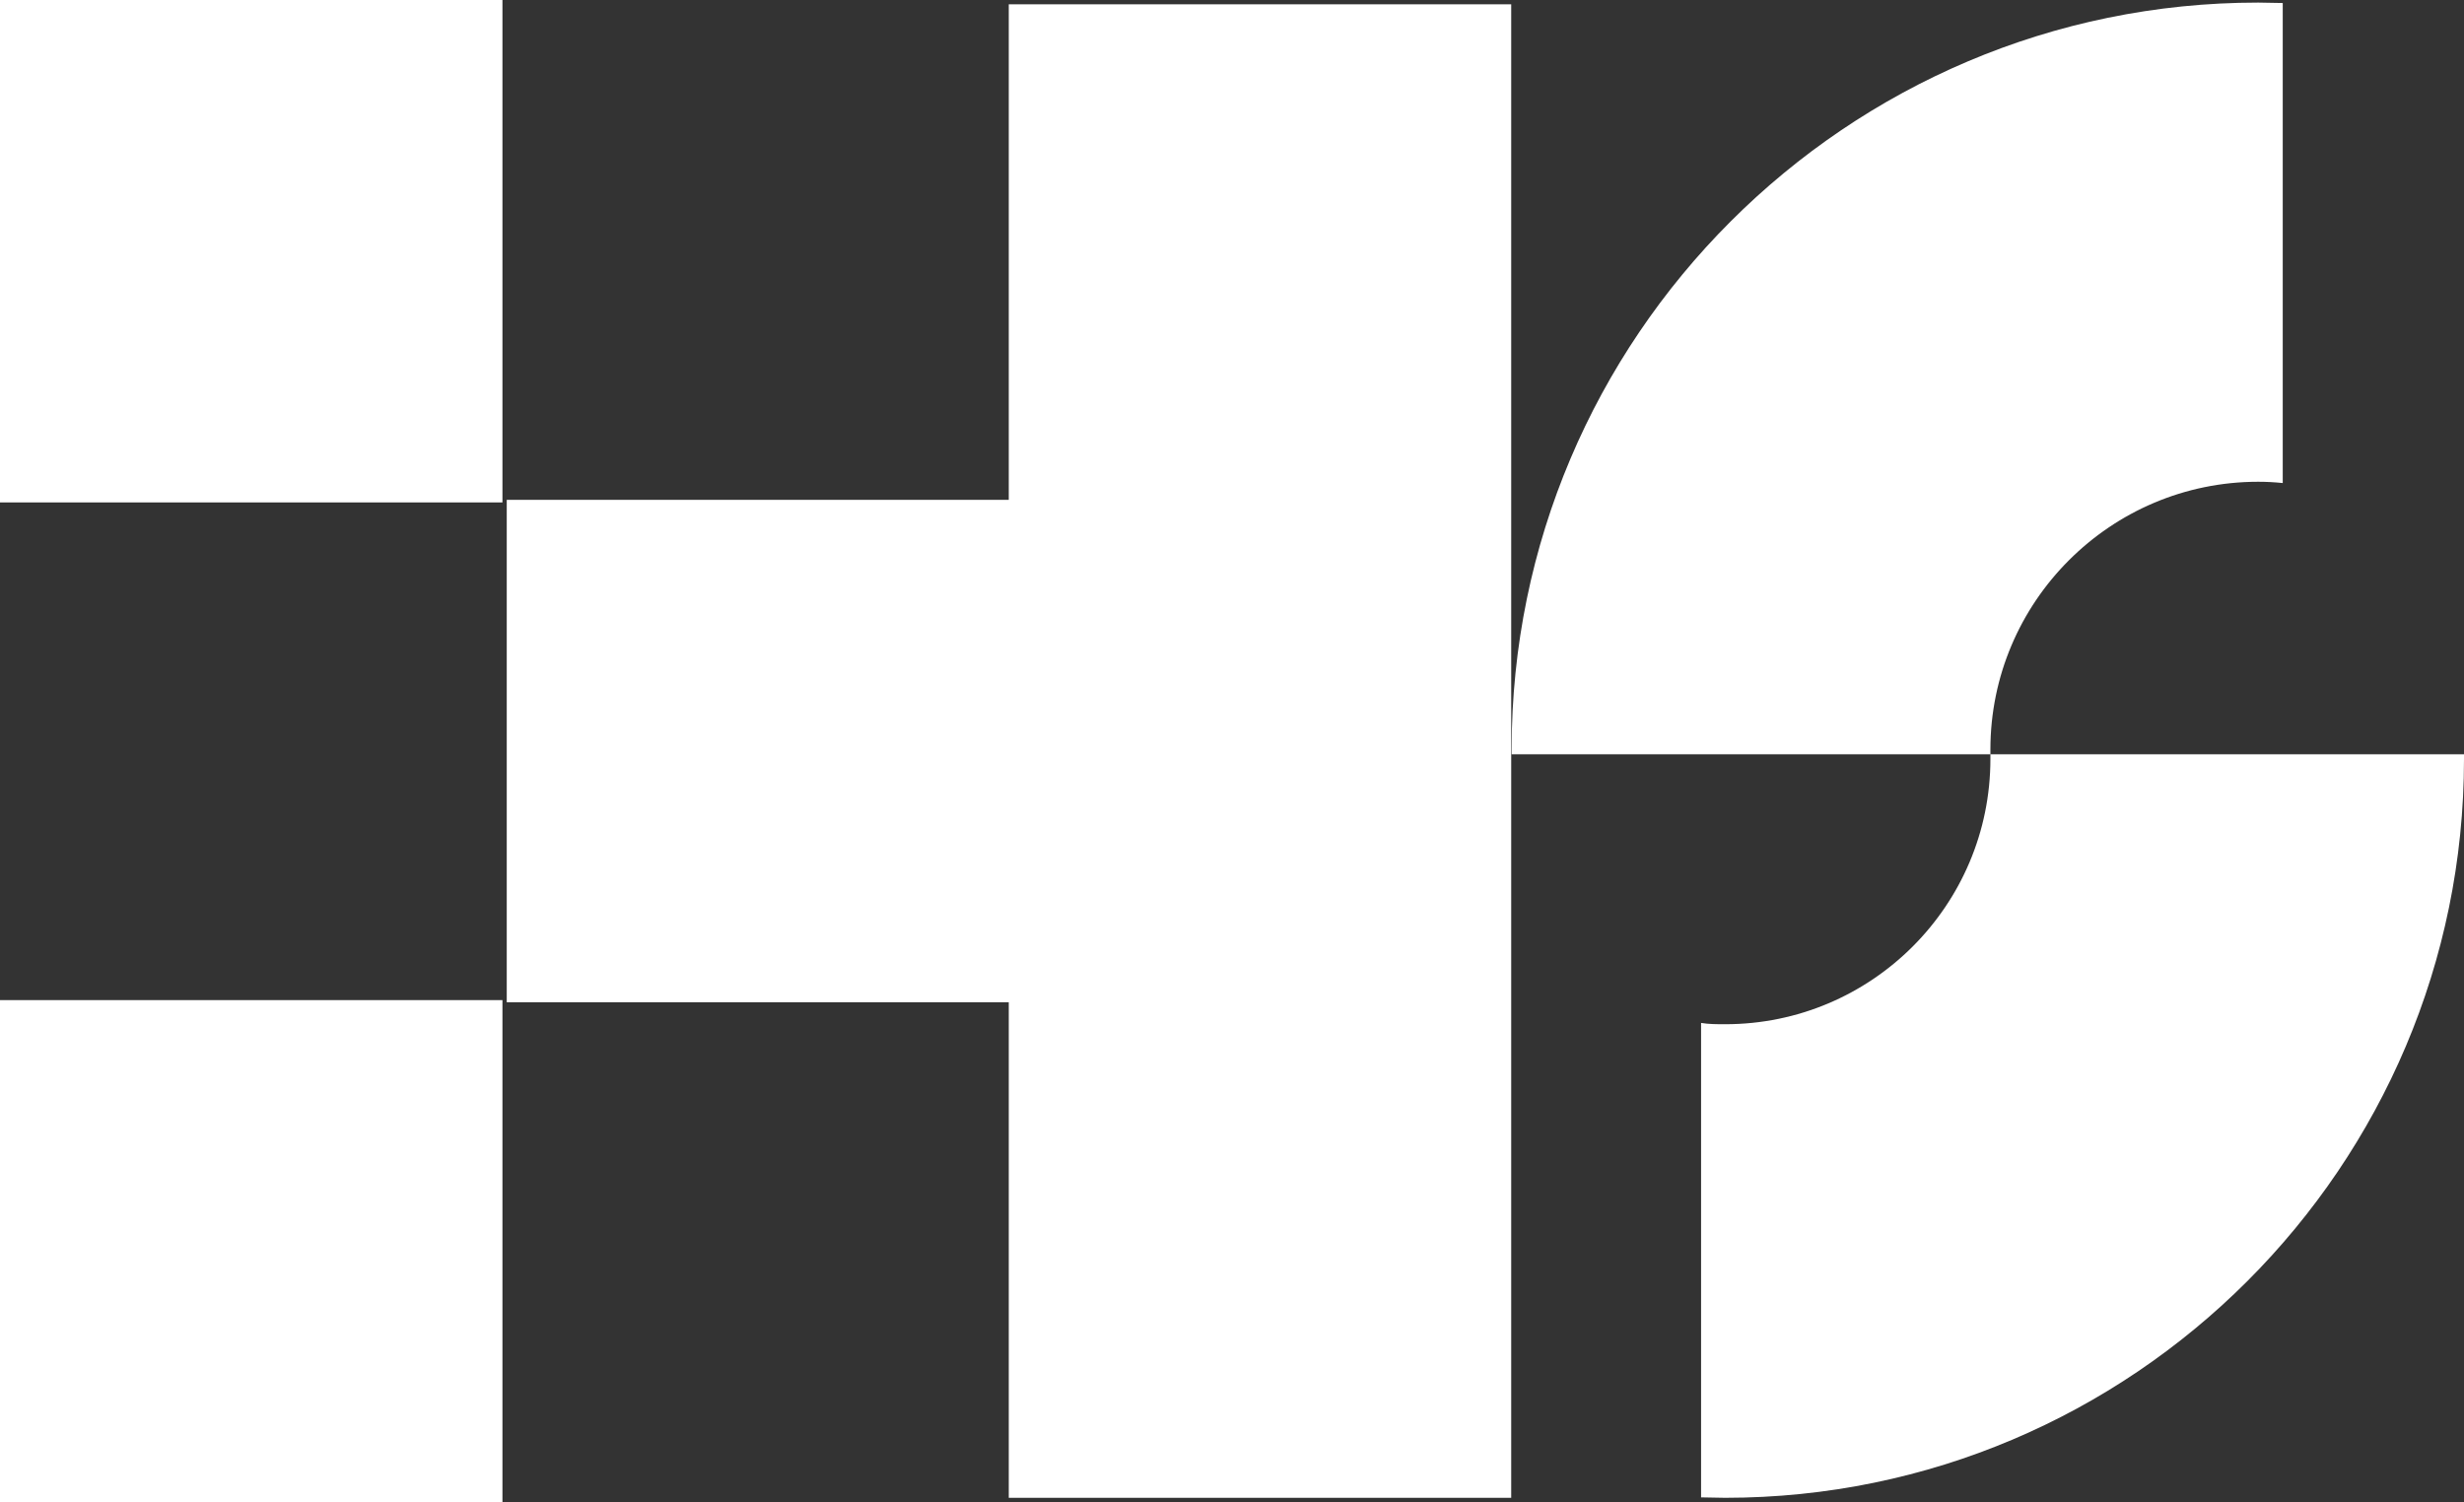
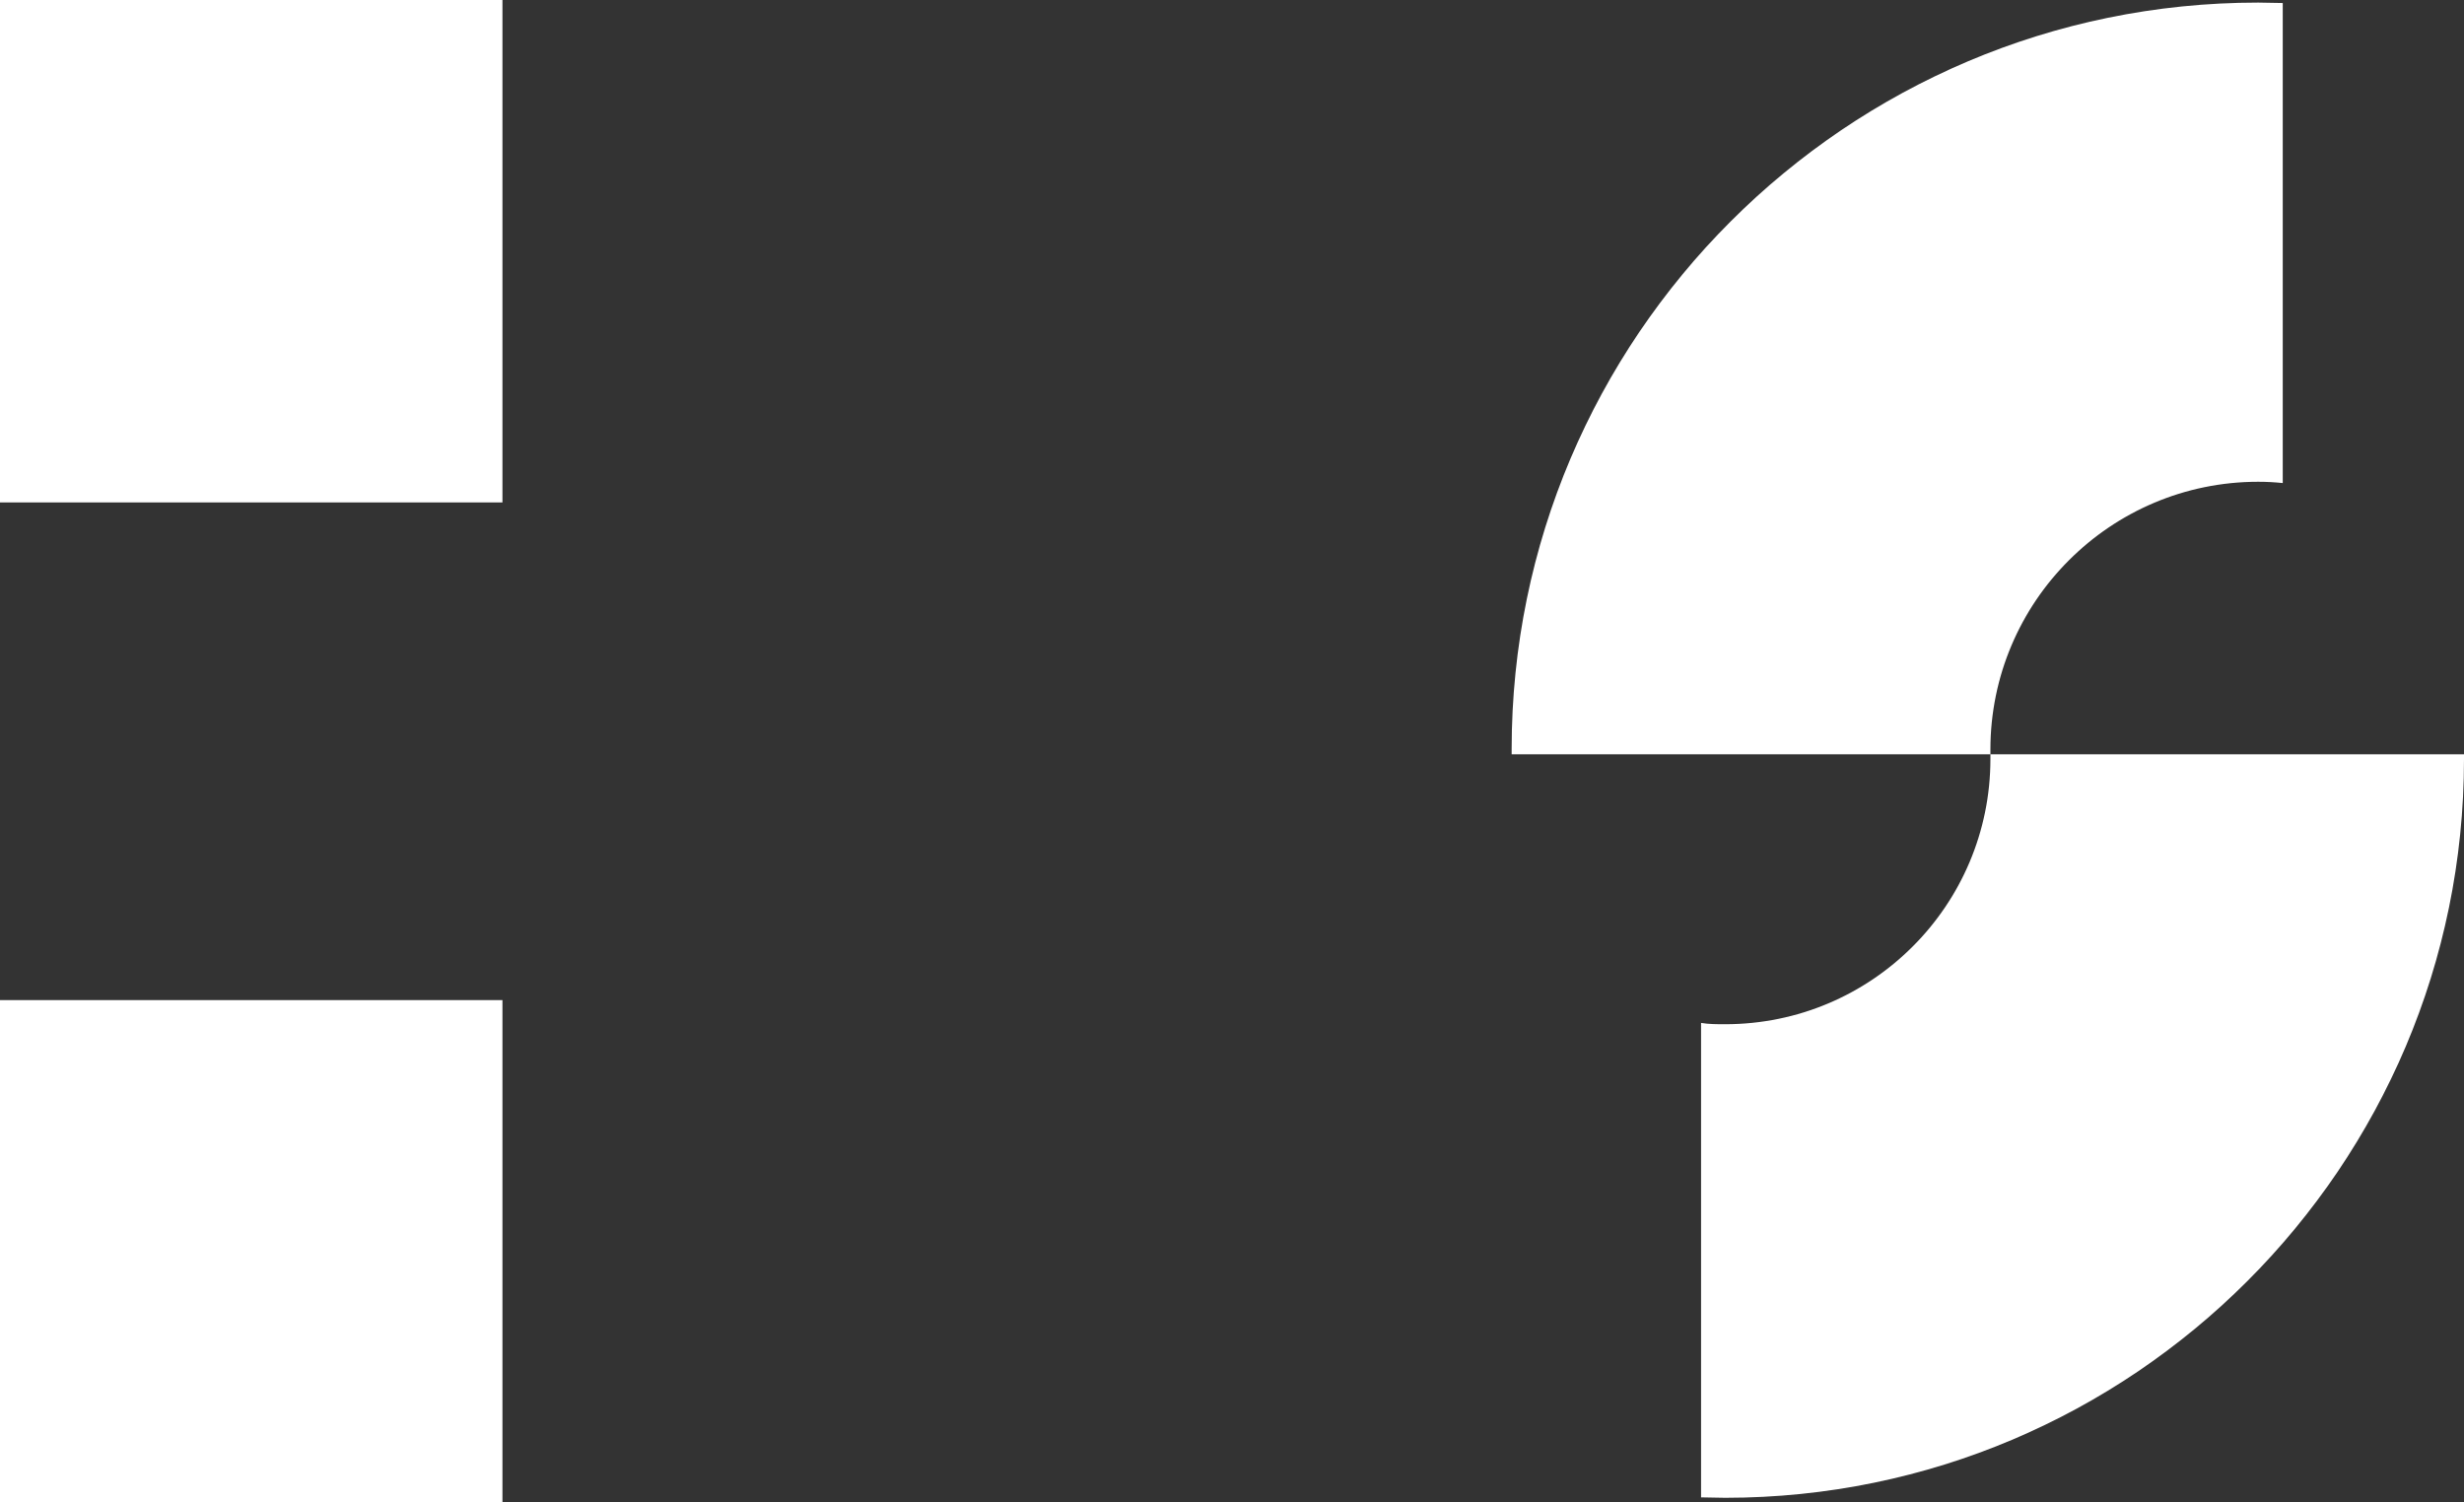
<svg xmlns="http://www.w3.org/2000/svg" id="Layer_2" data-name="Layer 2" viewBox="0 0 57.23 34.89">
  <rect x="0" y="0" width="57.23" height="34.89" fill="#333333" stroke="none" />
  <defs>
    <style>
      .cls-1 {
        fill: #fff;
      }
    </style>
  </defs>
  <rect class="cls-1" width="11.67" height="11.67" />
  <rect class="cls-1" y="23.23" width="11.67" height="11.67" />
-   <polygon class="cls-1" points="23.43 11.61 11.77 11.61 11.77 23.28 23.43 23.28 23.43 34.79 35.1 34.79 35.1 .1 23.43 .1 23.43 11.61" />
  <path class="cls-1" d="M57.23,17.52h-11s0-.08,0-.11c0-3.43,2.79-6.22,6.22-6.22.19,0,.38.01.57.03V.07c-.19,0-.38-.01-.57-.01-9.56,0-17.34,7.78-17.34,17.34,0,.04,0,.08,0,.12h11.12s0,.07,0,.11c0,3.4-2.76,6.16-6.16,6.16-.19,0-.38,0-.56-.03v11.02c.19,0,.37.01.56.01,9.46,0,17.16-7.7,17.16-17.16,0-.04,0-.08,0-.12Z" />
</svg>